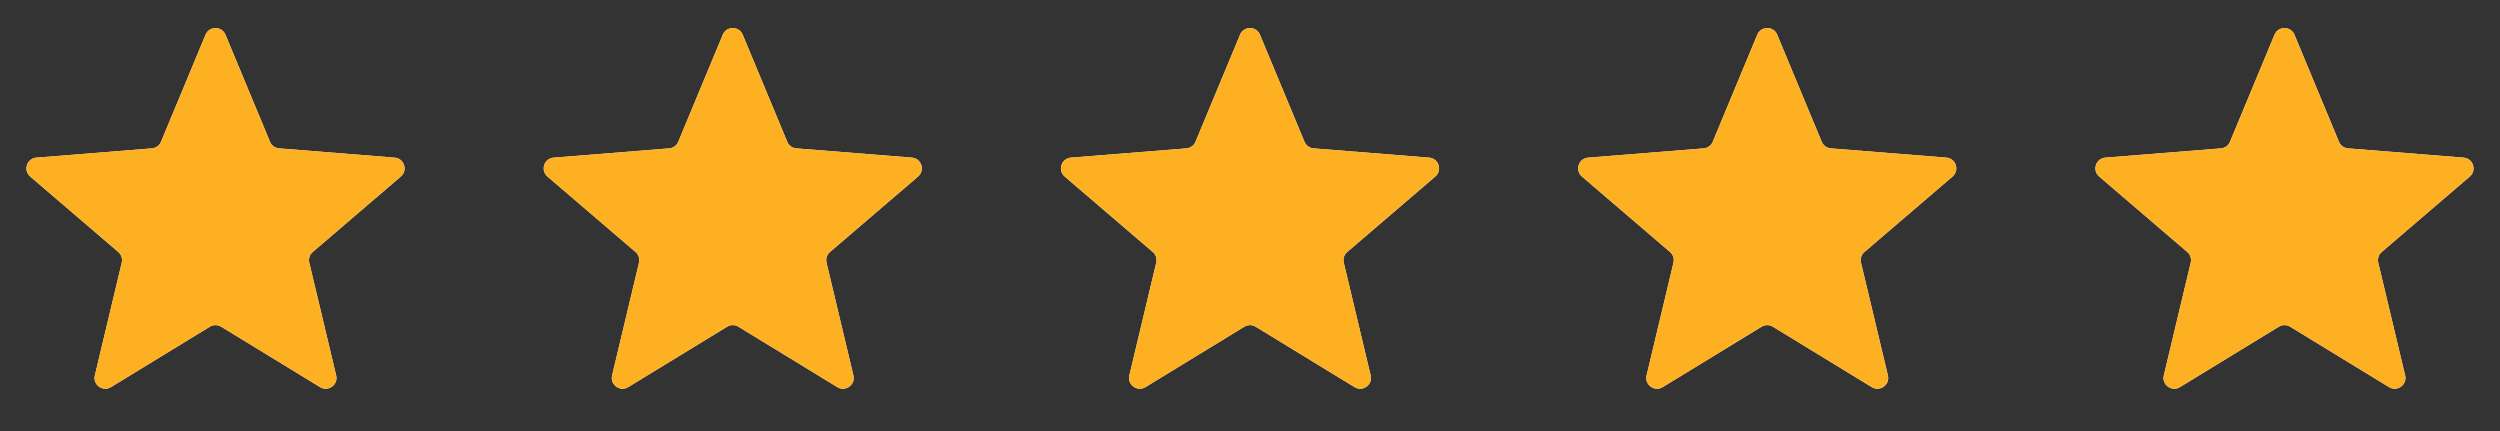
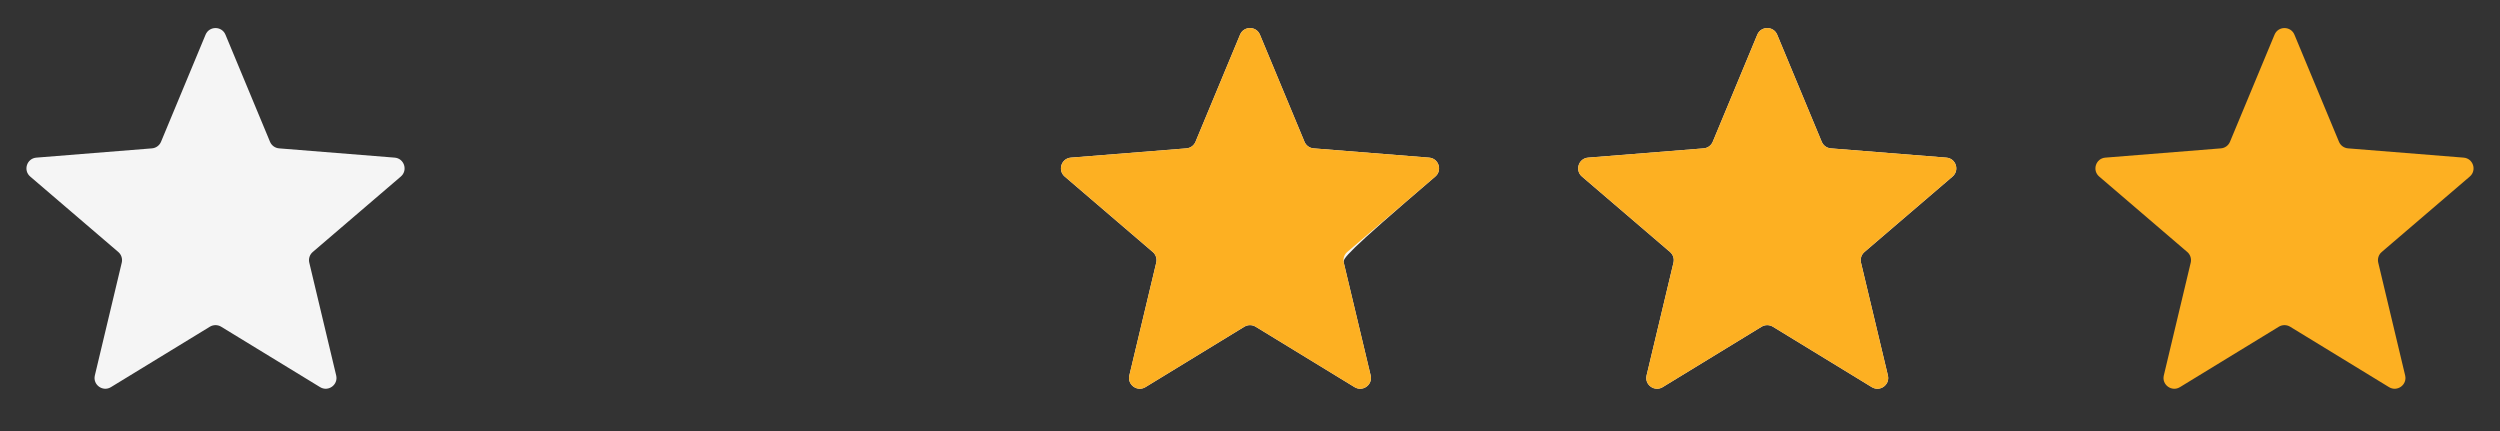
<svg xmlns="http://www.w3.org/2000/svg" width="116" height="20" viewBox="0 0 116 20" fill="none">
  <rect x="0" y="0" width="116" height="20" fill="#333333" stroke="none" />
  <g clip-path="url(#clip0_286_889)">
    <path d="M9.538 1.61C9.709 1.199 10.291 1.199 10.462 1.61L12.528 6.577C12.6 6.751 12.763 6.869 12.95 6.884L18.312 7.314C18.756 7.349 18.935 7.903 18.598 8.192L14.512 11.692C14.369 11.814 14.307 12.005 14.351 12.188L15.599 17.421C15.702 17.853 15.232 18.195 14.852 17.963L10.261 15.159C10.101 15.062 9.899 15.062 9.739 15.159L5.148 17.963C4.769 18.195 4.298 17.853 4.401 17.421L5.649 12.188C5.693 12.005 5.631 11.814 5.488 11.692L1.402 8.192C1.065 7.903 1.244 7.349 1.688 7.314L7.051 6.884C7.237 6.869 7.4 6.751 7.472 6.577L9.538 1.61Z" fill="#F5F5F5" />
-     <path d="M9.538 1.61C9.709 1.199 10.291 1.199 10.461 1.61L12.528 6.577C12.6 6.751 12.762 6.869 12.949 6.884L18.312 7.314C18.755 7.349 18.935 7.903 18.597 8.192L14.511 11.692C14.369 11.814 14.307 12.005 14.35 12.188L15.599 17.421C15.702 17.854 15.231 18.195 14.852 17.964L10.261 15.159C10.1 15.062 9.899 15.062 9.739 15.159L5.148 17.964C4.768 18.195 4.298 17.854 4.401 17.421L5.649 12.188C5.693 12.005 5.631 11.814 5.488 11.692L1.402 8.192C1.064 7.903 1.244 7.349 1.688 7.314L7.05 6.884C7.237 6.869 7.4 6.751 7.472 6.577L9.538 1.61Z" fill="#FDB022" />
  </g>
  <g clip-path="url(#clip1_286_889)">
    <path d="M33.538 1.61C33.709 1.199 34.291 1.199 34.462 1.61L36.528 6.577C36.6 6.751 36.763 6.869 36.95 6.884L42.312 7.314C42.756 7.349 42.935 7.903 42.598 8.192L38.512 11.692C38.369 11.814 38.307 12.005 38.351 12.188L39.599 17.421C39.702 17.853 39.231 18.195 38.852 17.963L34.261 15.159C34.101 15.062 33.899 15.062 33.739 15.159L29.148 17.963C28.768 18.195 28.298 17.853 28.401 17.421L29.649 12.188C29.693 12.005 29.631 11.814 29.488 11.692L25.402 8.192C25.065 7.903 25.244 7.349 25.688 7.314L31.05 6.884C31.237 6.869 31.4 6.751 31.472 6.577L33.538 1.61Z" fill="#F5F5F5" />
-     <path d="M33.538 1.61C33.709 1.199 34.291 1.199 34.462 1.61L36.528 6.577C36.6 6.751 36.763 6.869 36.95 6.884L42.312 7.314C42.756 7.349 42.935 7.903 42.598 8.192L38.512 11.692C38.369 11.814 38.307 12.005 38.351 12.188L39.599 17.421C39.702 17.854 39.232 18.195 38.852 17.964L34.261 15.159C34.101 15.062 33.899 15.062 33.739 15.159L29.148 17.964C28.769 18.195 28.298 17.854 28.401 17.421L29.649 12.188C29.693 12.005 29.631 11.814 29.488 11.692L25.402 8.192C25.065 7.903 25.244 7.349 25.688 7.314L31.051 6.884C31.238 6.869 31.4 6.751 31.472 6.577L33.538 1.61Z" fill="#FDB022" />
  </g>
  <g clip-path="url(#clip2_286_889)">
-     <path d="M57.538 1.61C57.709 1.199 58.291 1.199 58.462 1.61L60.528 6.577C60.6 6.751 60.763 6.869 60.95 6.884L66.312 7.314C66.756 7.349 66.935 7.903 66.598 8.192L62.512 11.692C62.369 11.814 62.307 12.005 62.351 12.188L63.599 17.421C63.702 17.853 63.231 18.195 62.852 17.963L58.261 15.159C58.101 15.062 57.899 15.062 57.739 15.159L53.148 17.963C52.769 18.195 52.298 17.853 52.401 17.421L53.649 12.188C53.693 12.005 53.631 11.814 53.488 11.692L49.402 8.192C49.065 7.903 49.244 7.349 49.688 7.314L55.05 6.884C55.237 6.869 55.4 6.751 55.472 6.577L57.538 1.61Z" fill="#F5F5F5" />
+     <path d="M57.538 1.61C57.709 1.199 58.291 1.199 58.462 1.61L60.528 6.577C60.6 6.751 60.763 6.869 60.95 6.884L66.312 7.314C66.756 7.349 66.935 7.903 66.598 8.192C62.369 11.814 62.307 12.005 62.351 12.188L63.599 17.421C63.702 17.853 63.231 18.195 62.852 17.963L58.261 15.159C58.101 15.062 57.899 15.062 57.739 15.159L53.148 17.963C52.769 18.195 52.298 17.853 52.401 17.421L53.649 12.188C53.693 12.005 53.631 11.814 53.488 11.692L49.402 8.192C49.065 7.903 49.244 7.349 49.688 7.314L55.05 6.884C55.237 6.869 55.4 6.751 55.472 6.577L57.538 1.61Z" fill="#F5F5F5" />
    <path d="M57.538 1.61C57.709 1.199 58.291 1.199 58.462 1.61L60.528 6.577C60.6 6.751 60.763 6.869 60.95 6.884L66.312 7.314C66.756 7.349 66.935 7.903 66.598 8.192L62.512 11.692C62.369 11.814 62.307 12.005 62.351 12.188L63.599 17.421C63.702 17.854 63.232 18.195 62.852 17.964L58.261 15.159C58.101 15.062 57.899 15.062 57.739 15.159L53.148 17.964C52.769 18.195 52.298 17.854 52.401 17.421L53.65 12.188C53.693 12.005 53.631 11.814 53.488 11.692L49.403 8.192C49.065 7.903 49.245 7.349 49.688 7.314L55.051 6.884C55.237 6.869 55.4 6.751 55.472 6.577L57.538 1.61Z" fill="#FDB022" />
  </g>
  <g clip-path="url(#clip3_286_889)">
    <path d="M81.538 1.61C81.709 1.199 82.291 1.199 82.462 1.61L84.528 6.577C84.6 6.751 84.763 6.869 84.95 6.884L90.312 7.314C90.756 7.349 90.935 7.903 90.598 8.192L86.512 11.692C86.369 11.814 86.307 12.005 86.351 12.188L87.599 17.421C87.702 17.853 87.231 18.195 86.852 17.963L82.261 15.159C82.101 15.062 81.899 15.062 81.739 15.159L77.148 17.963C76.769 18.195 76.298 17.853 76.401 17.421L77.649 12.188C77.693 12.005 77.631 11.814 77.488 11.692L73.402 8.192C73.065 7.903 73.244 7.349 73.688 7.314L79.05 6.884C79.237 6.869 79.4 6.751 79.472 6.577L81.538 1.61Z" fill="#F5F5F5" />
    <path d="M81.538 1.61C81.709 1.199 82.291 1.199 82.462 1.61L84.528 6.577C84.6 6.751 84.762 6.869 84.949 6.884L90.312 7.314C90.755 7.349 90.935 7.903 90.597 8.192L86.511 11.692C86.369 11.814 86.307 12.005 86.35 12.188L87.599 17.421C87.702 17.854 87.231 18.195 86.852 17.964L82.26 15.159C82.1 15.062 81.899 15.062 81.739 15.159L77.148 17.964C76.768 18.195 76.298 17.854 76.401 17.421L77.649 12.188C77.693 12.005 77.63 11.814 77.488 11.692L73.402 8.192C73.064 7.903 73.244 7.349 73.688 7.314L79.05 6.884C79.237 6.869 79.4 6.751 79.472 6.577L81.538 1.61Z" fill="#FDB022" />
  </g>
  <g clip-path="url(#clip4_286_889)">
-     <path d="M105.538 1.61C105.709 1.199 106.291 1.199 106.462 1.61L108.528 6.577C108.6 6.751 108.763 6.869 108.949 6.884L114.312 7.314C114.756 7.349 114.935 7.903 114.598 8.192L110.512 11.692C110.369 11.814 110.307 12.005 110.351 12.188L111.599 17.421C111.702 17.853 111.231 18.195 110.852 17.963L106.261 15.159C106.101 15.062 105.899 15.062 105.739 15.159L101.148 17.963C100.769 18.195 100.298 17.853 100.401 17.421L101.649 12.188C101.693 12.005 101.631 11.814 101.488 11.692L97.402 8.192C97.065 7.903 97.244 7.349 97.688 7.314L103.051 6.884C103.237 6.869 103.4 6.751 103.472 6.577L105.538 1.61Z" fill="#F5F5F5" />
    <path d="M105.538 1.61C105.709 1.199 106.291 1.199 106.462 1.61L108.528 6.577C108.6 6.751 108.763 6.869 108.95 6.884L114.312 7.314C114.756 7.349 114.935 7.903 114.598 8.192L110.512 11.692C110.369 11.814 110.307 12.005 110.351 12.188L111.599 17.421C111.702 17.854 111.232 18.195 110.852 17.964L106.261 15.159C106.101 15.062 105.899 15.062 105.739 15.159L101.148 17.964C100.769 18.195 100.298 17.854 100.401 17.421L101.649 12.188C101.693 12.005 101.631 11.814 101.488 11.692L97.403 8.192C97.065 7.903 97.245 7.349 97.688 7.314L103.051 6.884C103.238 6.869 103.4 6.751 103.472 6.577L105.538 1.61Z" fill="#FDB022" />
  </g>
  <defs>
    <clipPath id="clip0_286_889">
      <rect width="20" height="20" fill="white" />
    </clipPath>
    <clipPath id="clip1_286_889">
-       <rect width="20" height="20" fill="white" transform="translate(24)" />
-     </clipPath>
+       </clipPath>
    <clipPath id="clip2_286_889">
      <rect width="20" height="20" fill="white" transform="translate(48)" />
    </clipPath>
    <clipPath id="clip3_286_889">
      <rect width="20" height="20" fill="white" transform="translate(72)" />
    </clipPath>
    <clipPath id="clip4_286_889">
      <rect width="20" height="20" fill="white" transform="translate(96)" />
    </clipPath>
  </defs>
</svg>